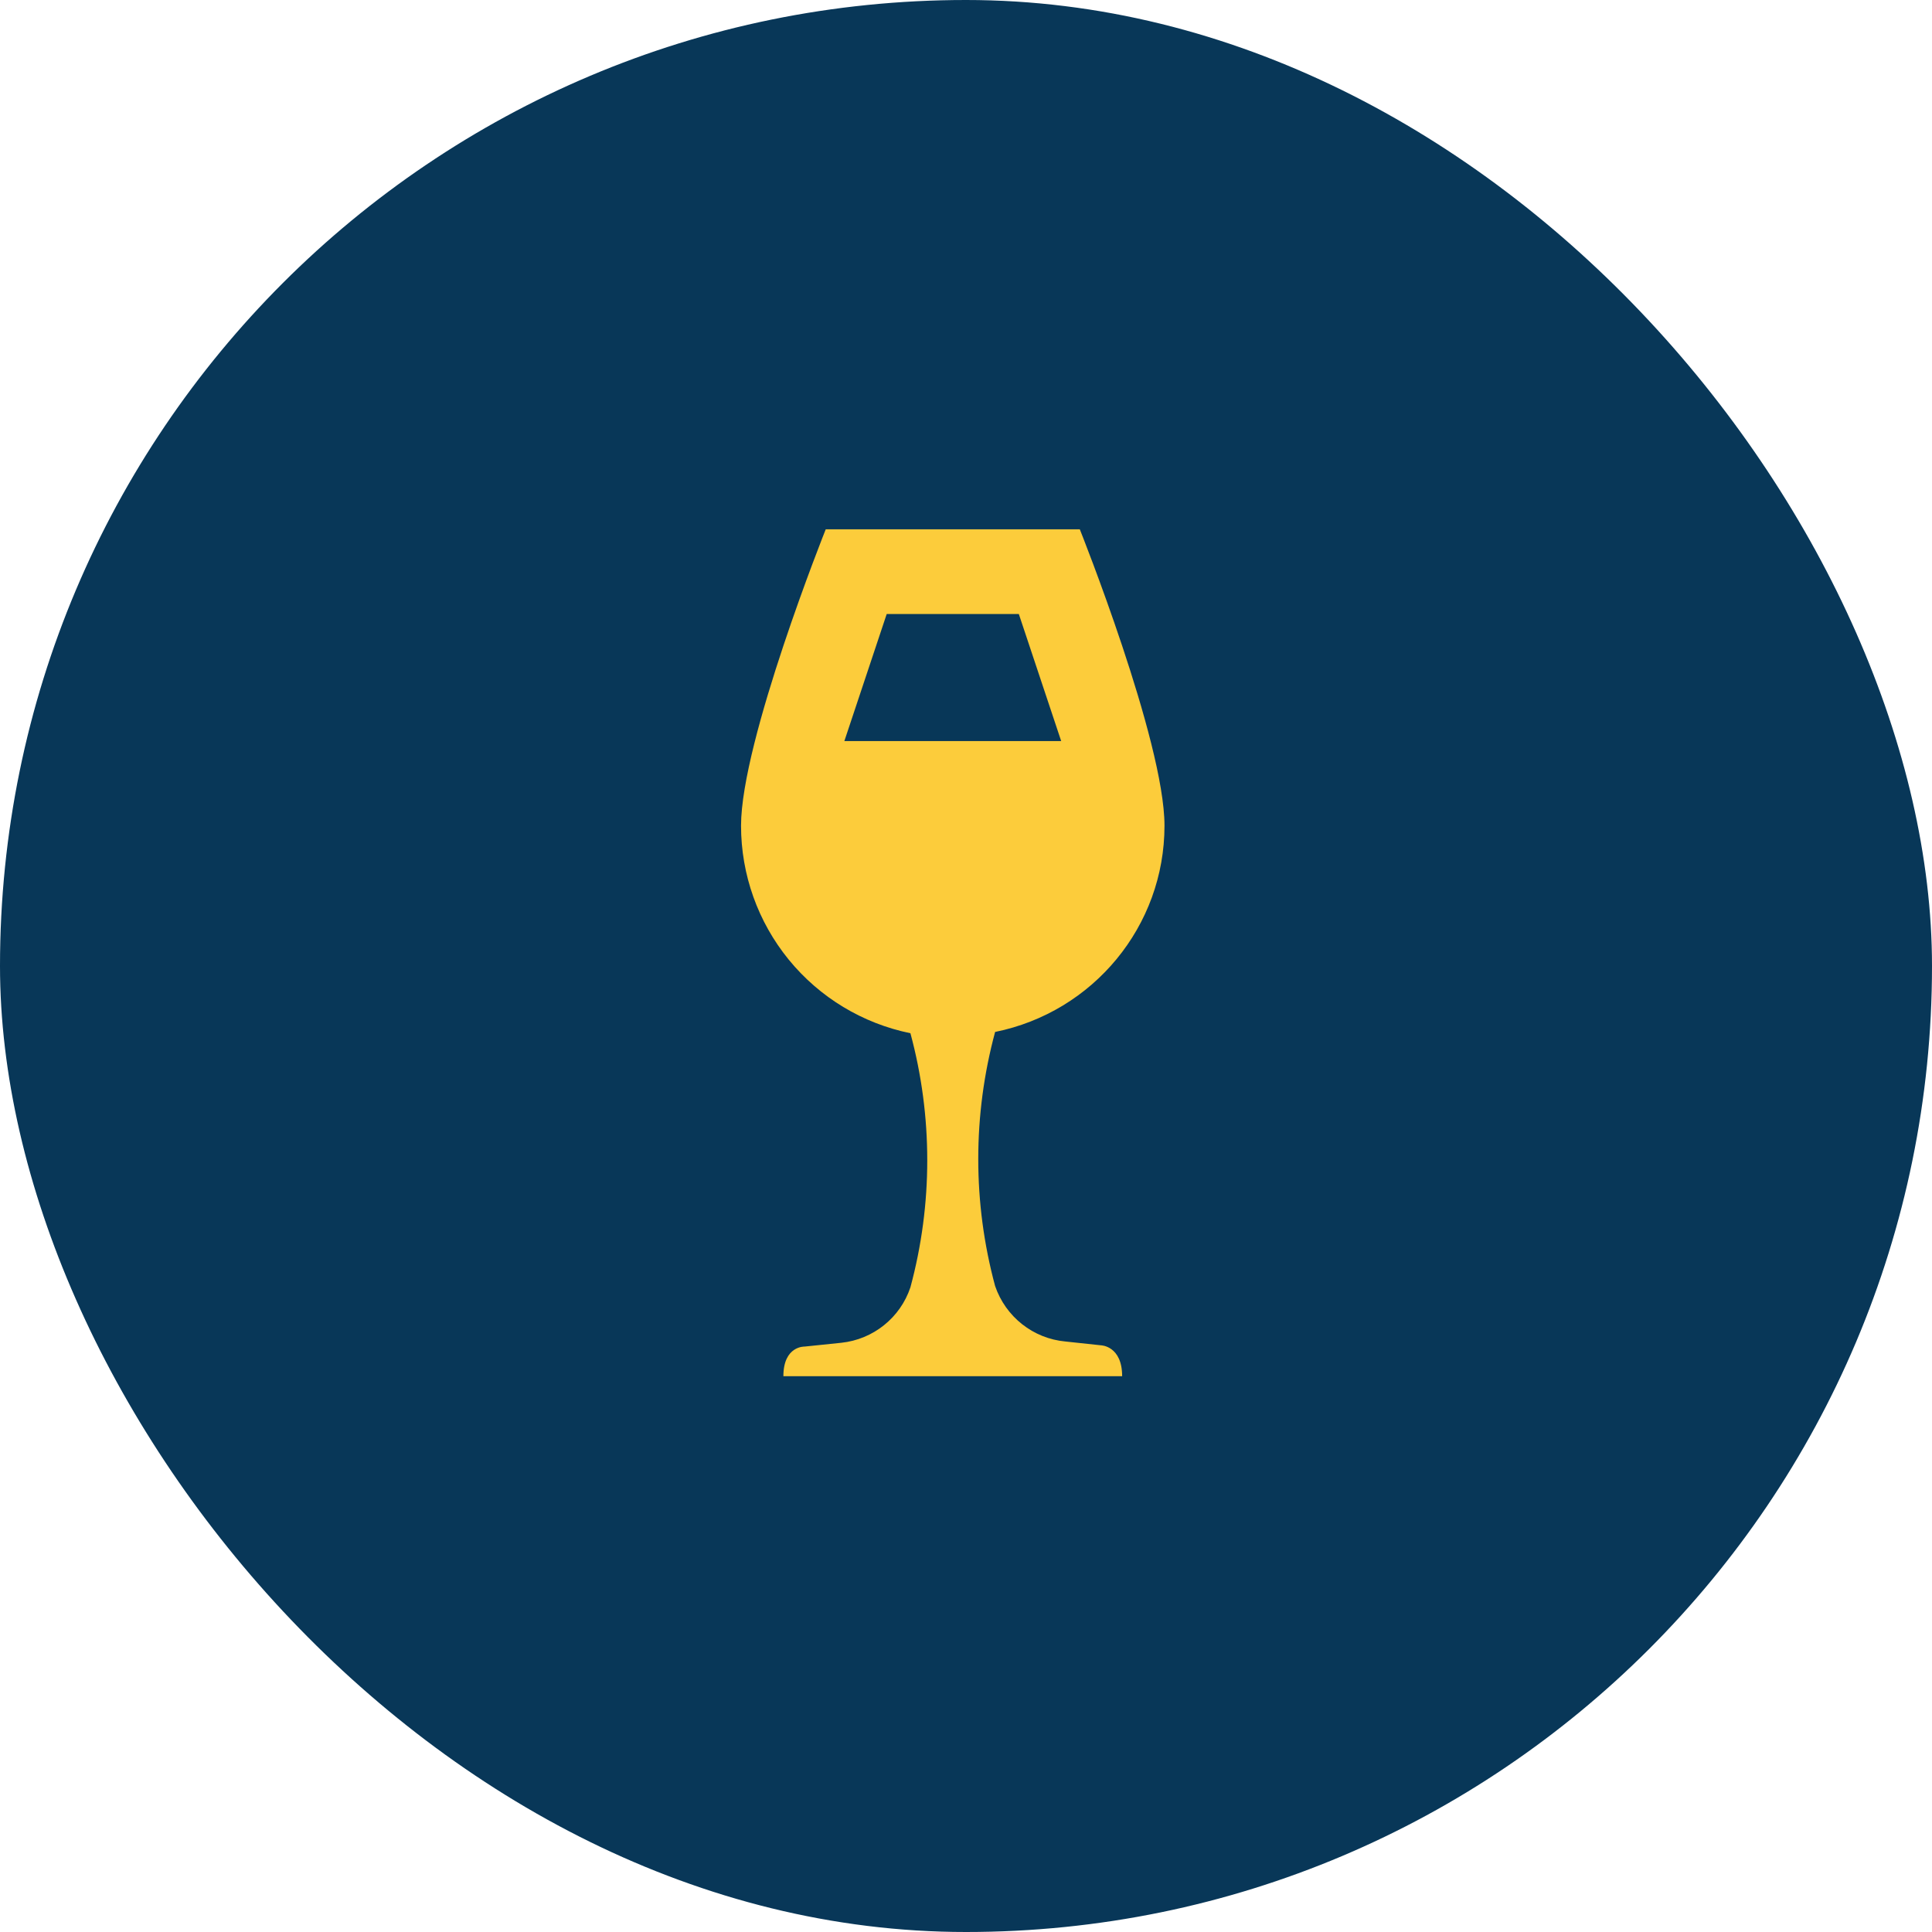
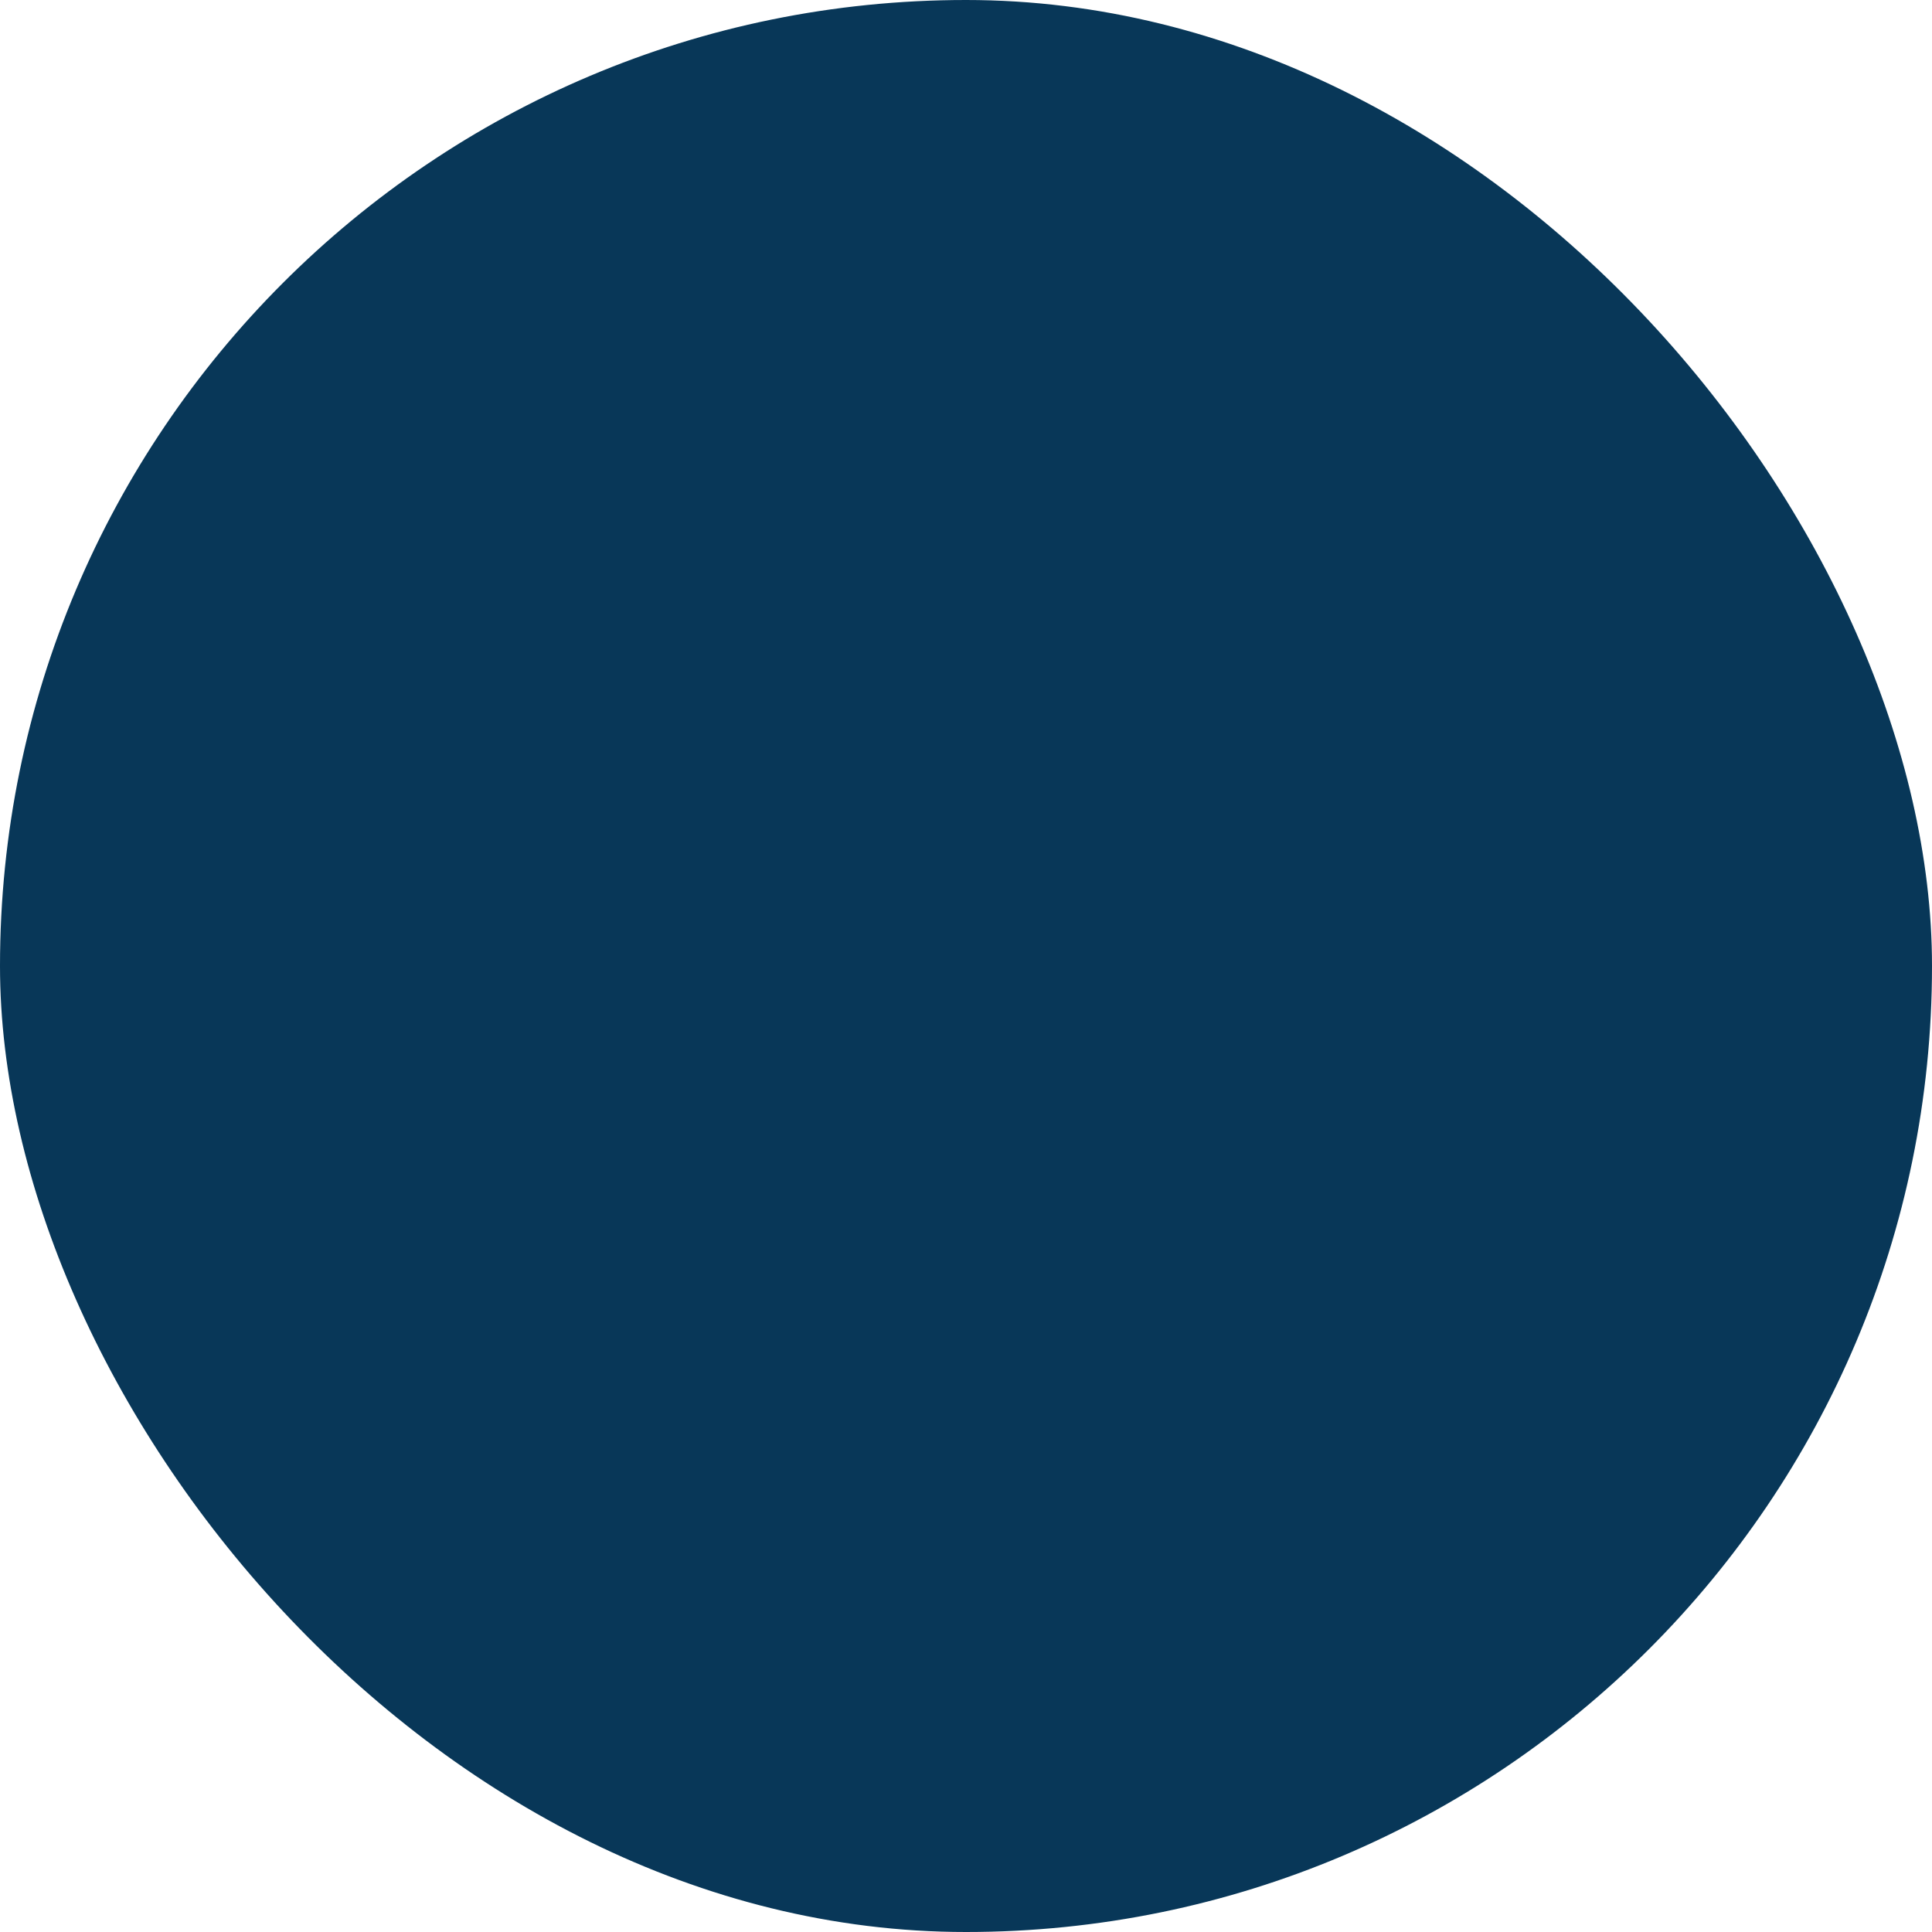
<svg xmlns="http://www.w3.org/2000/svg" width="73" height="73" viewBox="0 0 73 73" fill="none">
  <rect width="73" height="73" rx="36.5" fill="#083758" />
-   <path d="M41.6 50.832L40.256 50.688C39.04 50.576 38 49.76 37.6 48.592C36.751 45.448 36.751 42.136 37.6 38.992C41.312 38.24 44 34.992 44 31.2C44 28 40.8 20 40.8 20H31.2C31.2 20 28 28 28 31.2C28 33.044 28.637 34.832 29.803 36.261C30.969 37.689 32.593 38.671 34.4 39.04C35.248 42.176 35.248 45.504 34.4 48.64C34.016 49.792 32.992 50.608 31.792 50.736L30.4 50.88C30.4 50.88 29.6 50.848 29.6 52H42.4C42.4 50.848 41.6 50.832 41.6 50.832ZM31.904 28L33.504 23.2H38.496L40.096 28H31.904Z" fill="#FCCC3B" />
</svg>